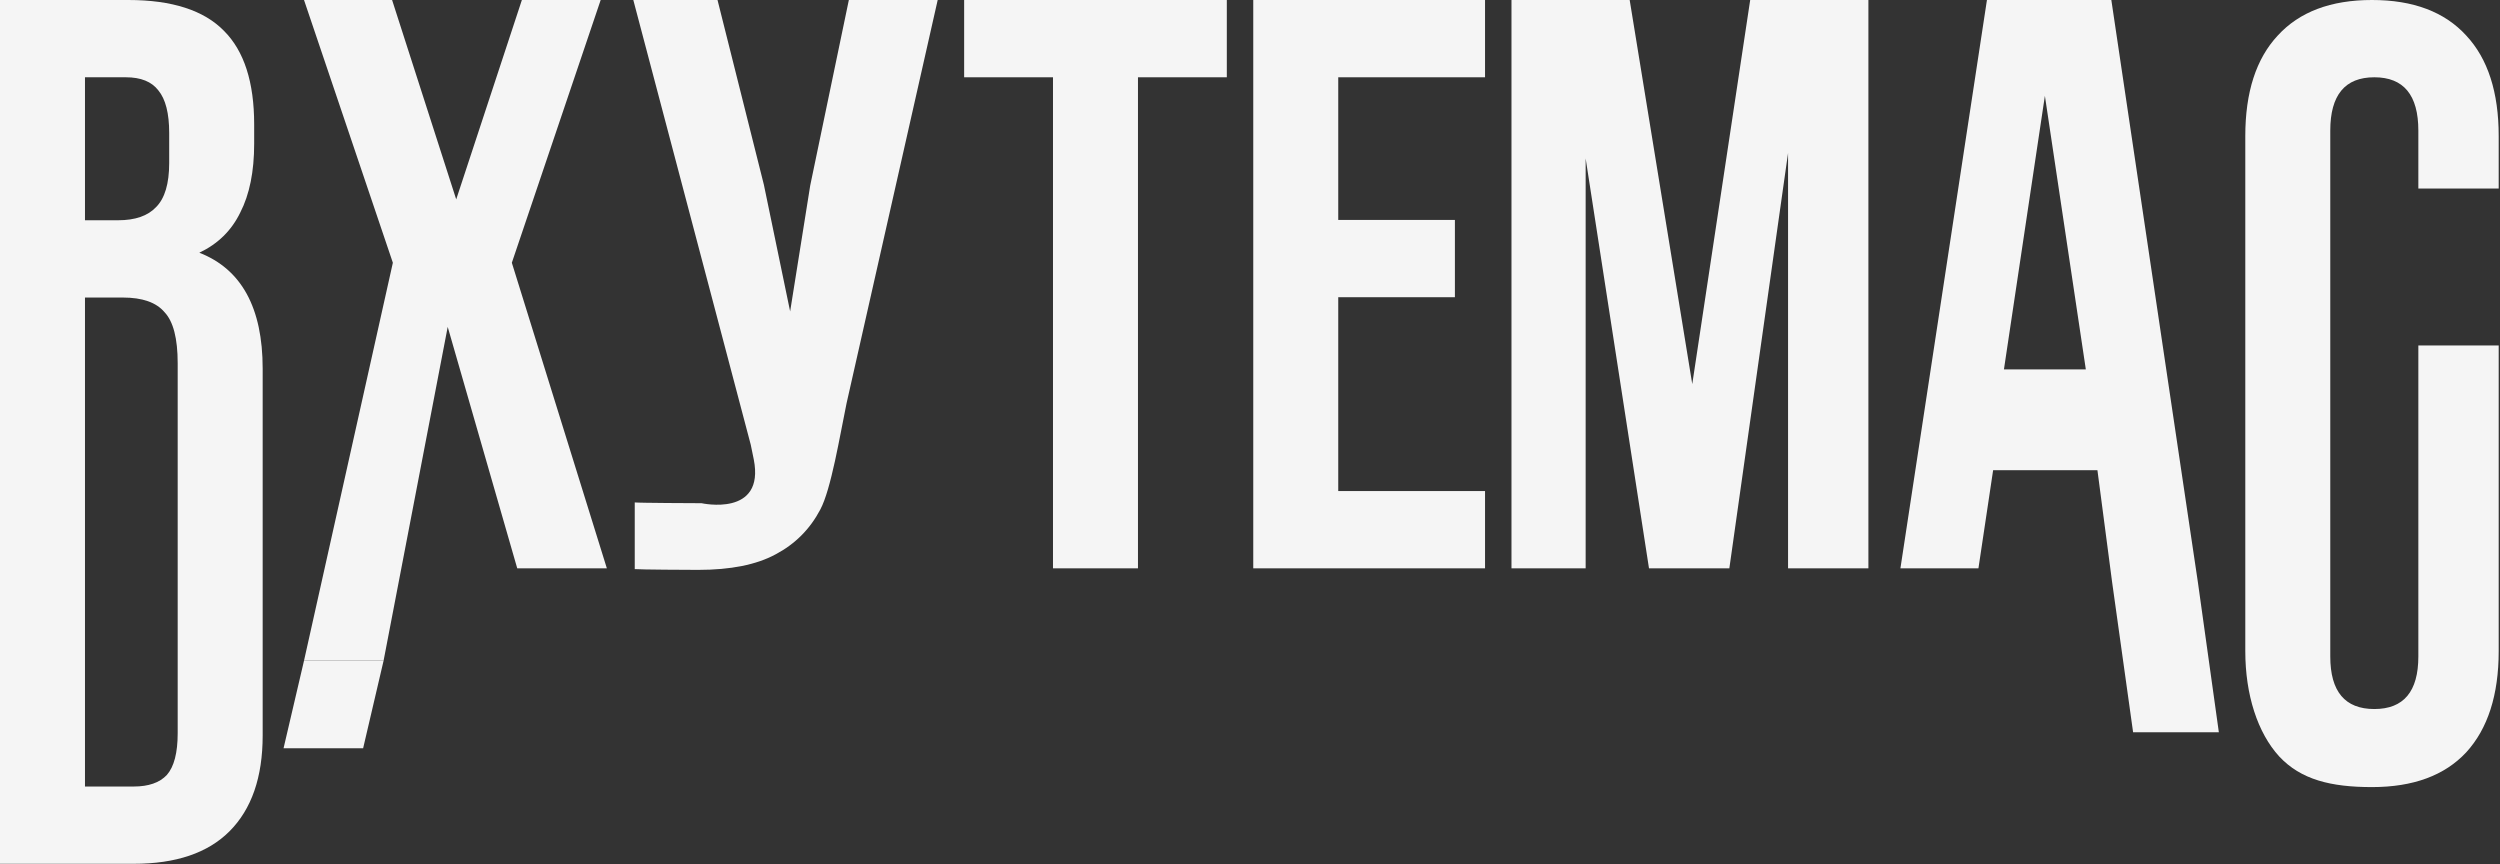
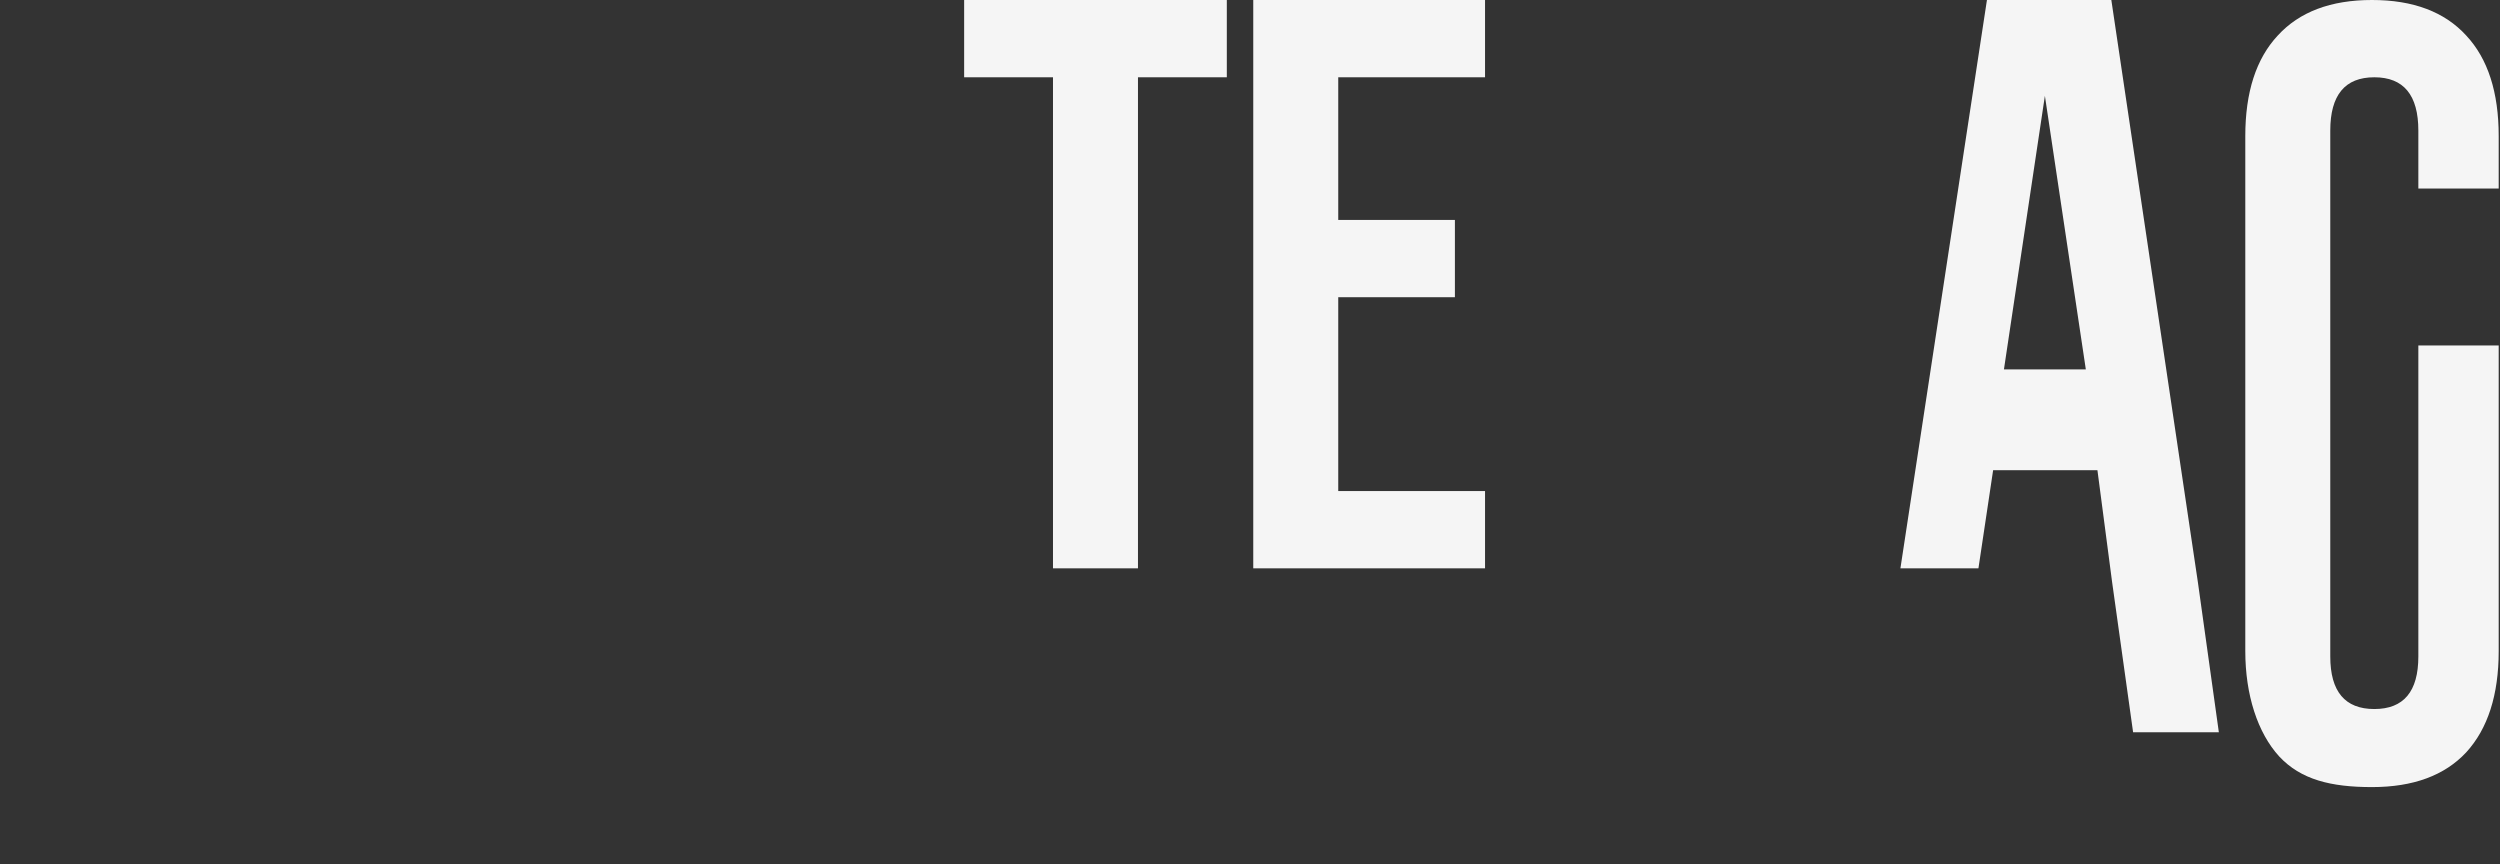
<svg xmlns="http://www.w3.org/2000/svg" width="1796" height="621" viewBox="0 0 1796 621" fill="none">
  <rect x="0" y="0" width="1796" height="621" fill="#333333" stroke="none" />
  <path d="M1795.06 467.732C1795.06 499.193 1787.29 523.436 1771.75 540.462C1756.21 557.118 1733.64 565.446 1704.04 565.446C1674.44 565.446 1652.92 560.083 1637.38 543.427C1621.84 526.401 1613.02 499.193 1613.02 467.732V97.714C1613.02 66.253 1620.79 42.195 1636.33 25.539C1651.87 8.513 1674.44 0 1704.04 0C1733.64 0 1756.21 8.513 1771.75 25.539C1787.29 42.195 1795.06 66.253 1795.06 97.714V135.467H1737.34V93.828C1737.34 68.289 1726.8 55.519 1705.71 55.519C1684.62 55.519 1674.07 68.289 1674.07 93.828V471.618C1674.07 496.787 1684.62 509.371 1705.71 509.371C1726.8 509.371 1737.34 496.787 1737.34 471.618V248.172H1795.06V467.732Z" fill="#F5F5F5" />
-   <path d="M367.702 188.766L435.968 408.29H371.587L321.636 234.847L275.571 474.624H218.405L282.231 188.766L218.405 0H281.676L327.741 143.24L374.917 0H431.528L367.702 188.766Z" fill="#F5F5F5" />
-   <path d="M275.571 474.624H218.405L203.703 537.558H260.868L275.571 474.624Z" fill="#F5F5F5" />
-   <path d="M608.15 289.811C603.34 313.129 597.05 351.661 589.28 366.096C581.88 380.161 571.15 390.894 557.089 398.297C543.399 405.699 524.899 409.401 501.589 409.401C494.558 409.401 460.07 409.216 456 408.846V360.945C458.59 361.315 499.19 361.5 504 361.5C504 361.5 549.726 371.71 541.5 330L539.329 319.459L454.968 0H515.464L548.764 132.691L567.634 223.743L582.065 133.247L609.815 0H673.641L608.15 289.811Z" fill="#F5F5F5" />
  <path d="M881.343 0V55.519H817.518V408.29H756.467V55.519H692.641V0H881.343Z" fill="#F5F5F5" />
  <path d="M1045.2 158V213.519H961.394V352.771H1066.85V408.29H900.343V0H1066.85V55.519H961.394V158H1045.2Z" fill="#F5F5F5" />
-   <path d="M1257.34 0H1342.26V408.29H1284.54V109.928L1242.36 408.29H1184.64L1139.13 113.815V408.29H1085.85V0H1170.76L1215.72 275.931L1257.34 0Z" fill="#F5F5F5" />
  <path d="M1517.33 418.118L1506.79 337.781H1431.86L1421.31 408.29H1365.26L1427.42 0H1516.78L1578.94 418.118H1517.33ZM1498.46 265.383L1469.05 68.844L1439.63 265.383H1498.46Z" fill="#F5F5F5" />
  <path d="M1578.94 418.118H1517.33L1532.42 526.058H1594.02L1578.94 418.118Z" fill="#F5F5F5" />
-   <path d="M92.131 0C123.582 0 146.522 7.403 160.952 22.208C175.382 36.643 182.597 59.036 182.597 89.386V103.266C182.597 123.253 179.267 139.724 172.607 152.678C166.317 165.633 156.512 175.256 143.192 181.548C173.532 193.393 188.703 221.152 188.703 264.828V528.396C188.703 558.377 180.747 581.325 164.837 597.24C149.297 612.786 126.357 620.558 96.016 620.558H0L0 0H92.131ZM61.051 158.23H84.916C97.126 158.23 106.191 155.084 112.112 148.792C118.402 142.5 121.547 131.951 121.547 117.146V95.493C121.547 81.428 118.957 71.25 113.777 64.958C108.966 58.666 101.196 55.519 90.466 55.519H61.051V158.23ZM61.051 565.039H96.016C106.746 565.039 114.702 562.263 119.882 556.711C125.062 550.789 127.652 540.796 127.652 526.731V260.941C127.652 243.175 124.507 230.961 118.217 224.298C112.297 217.266 102.306 213.75 88.246 213.75H61.051V565.039Z" fill="#F5F5F5" />
</svg>